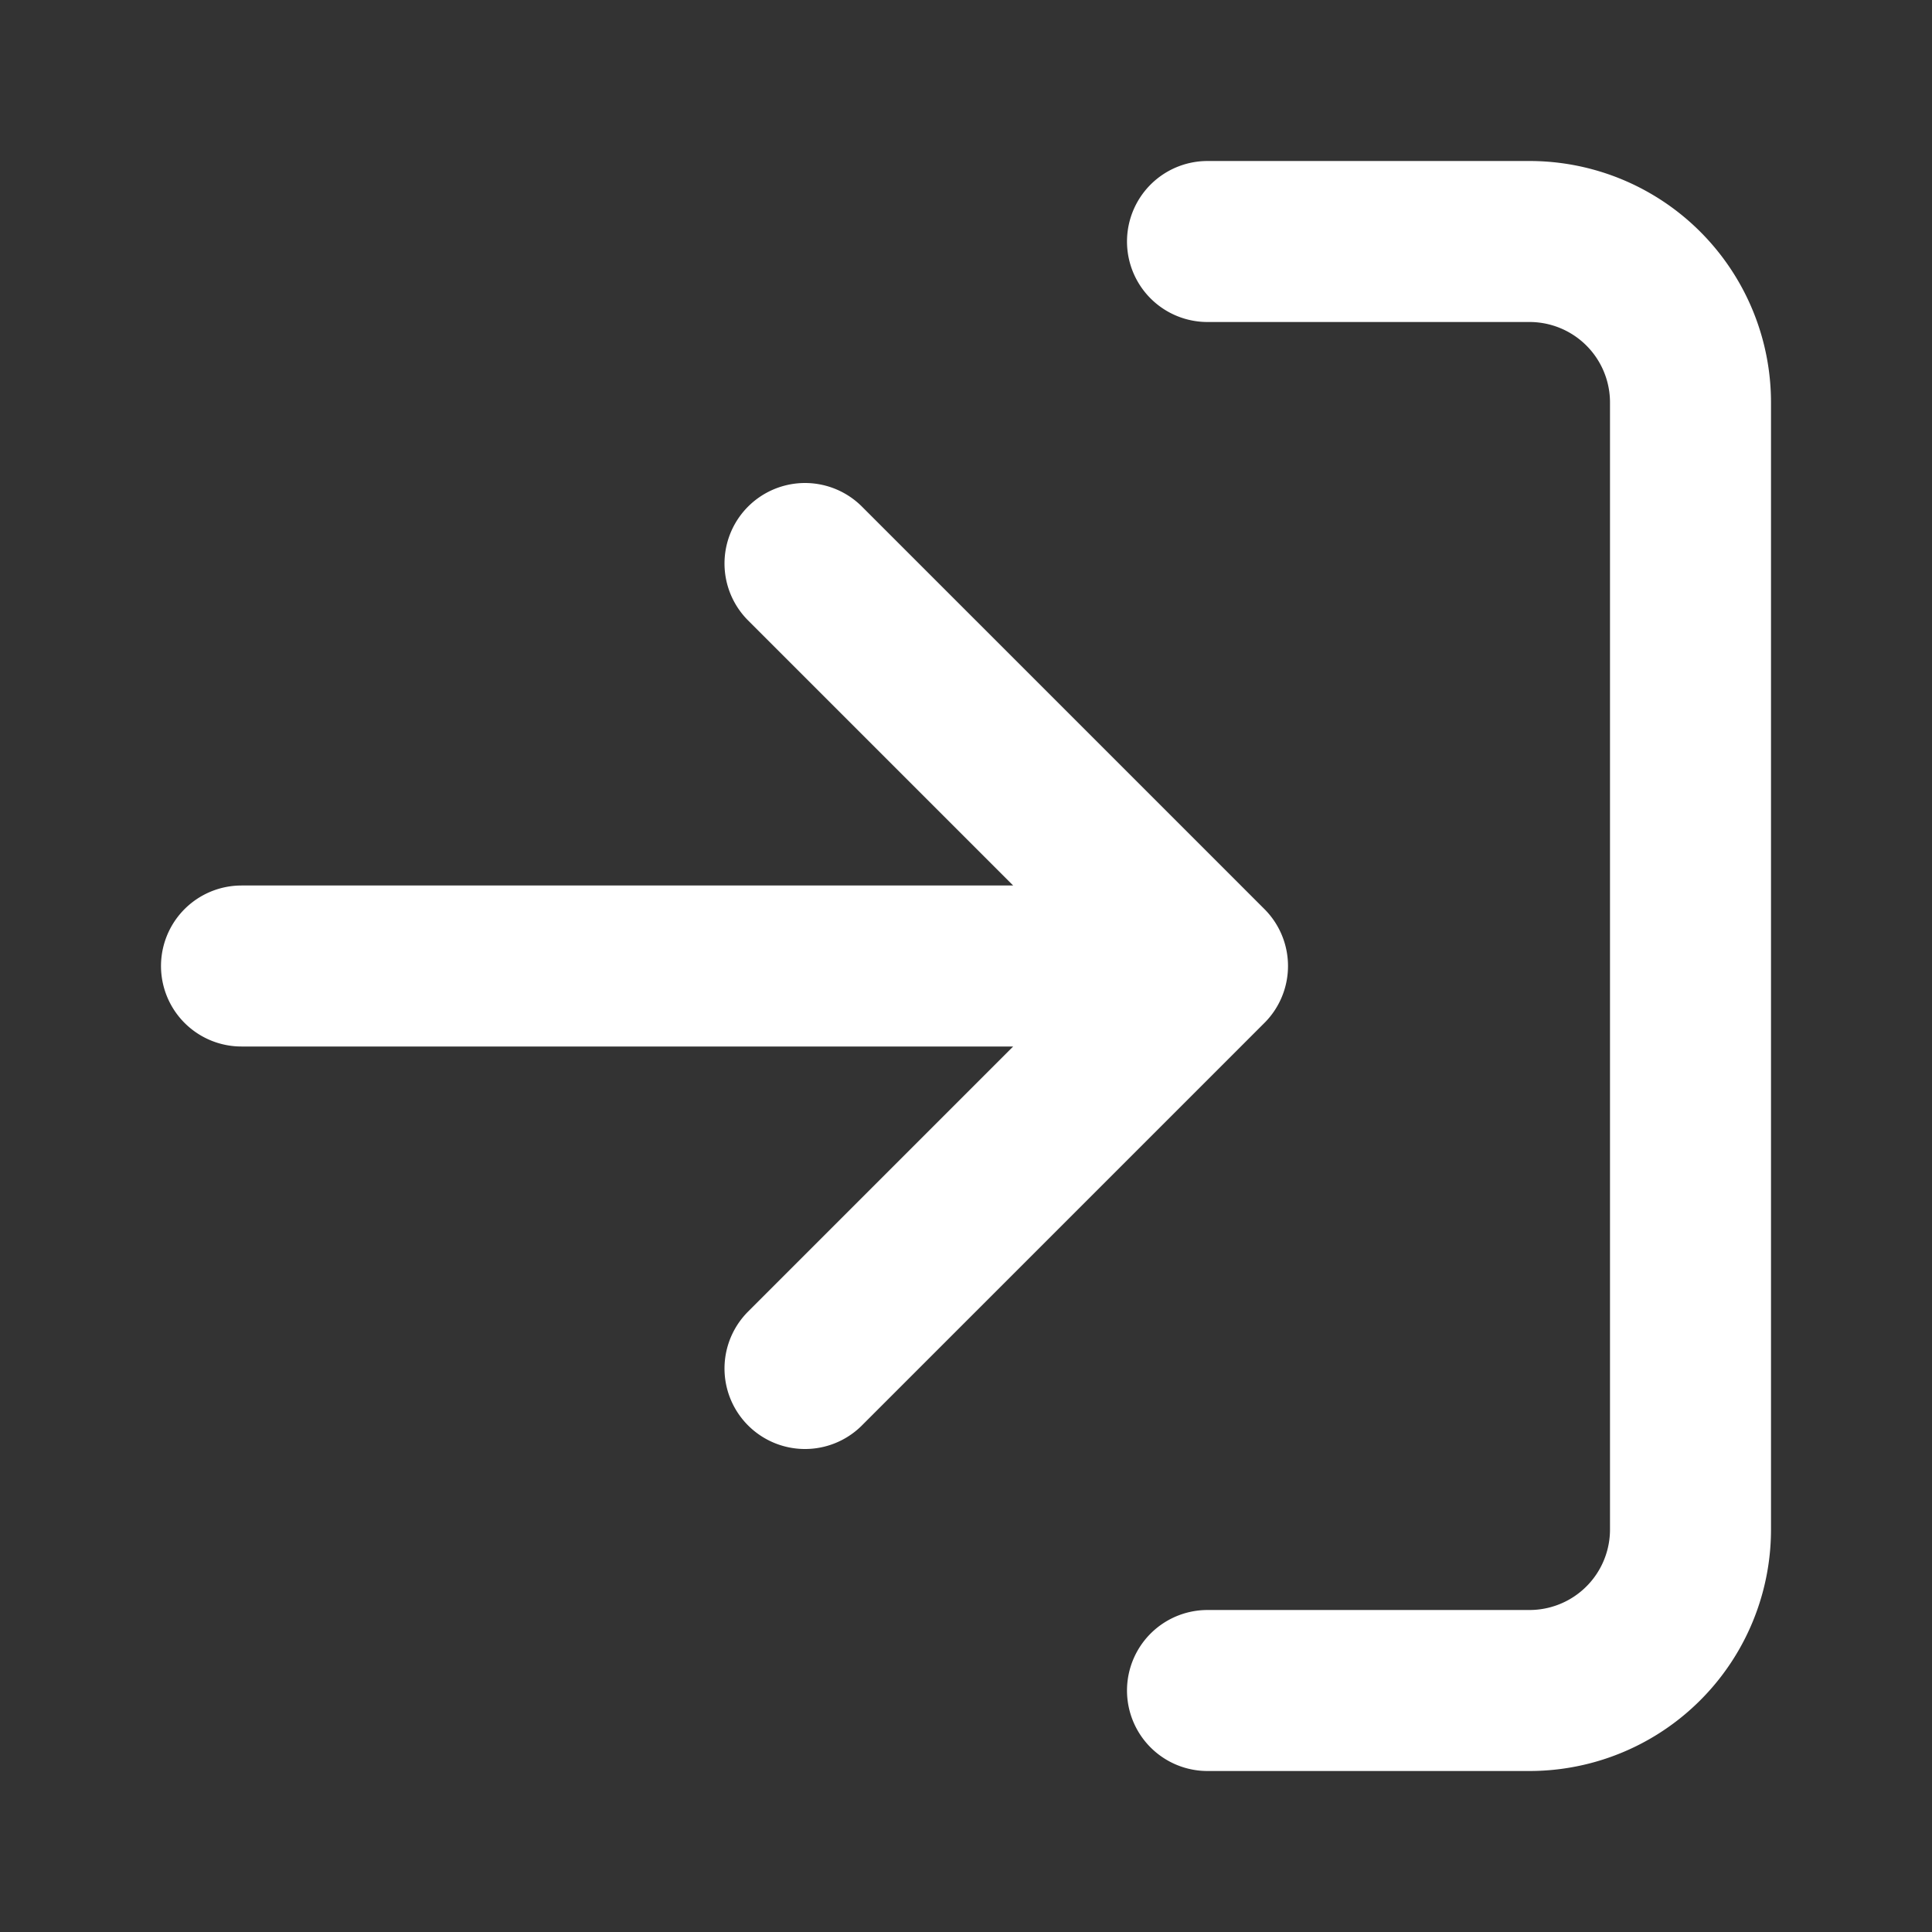
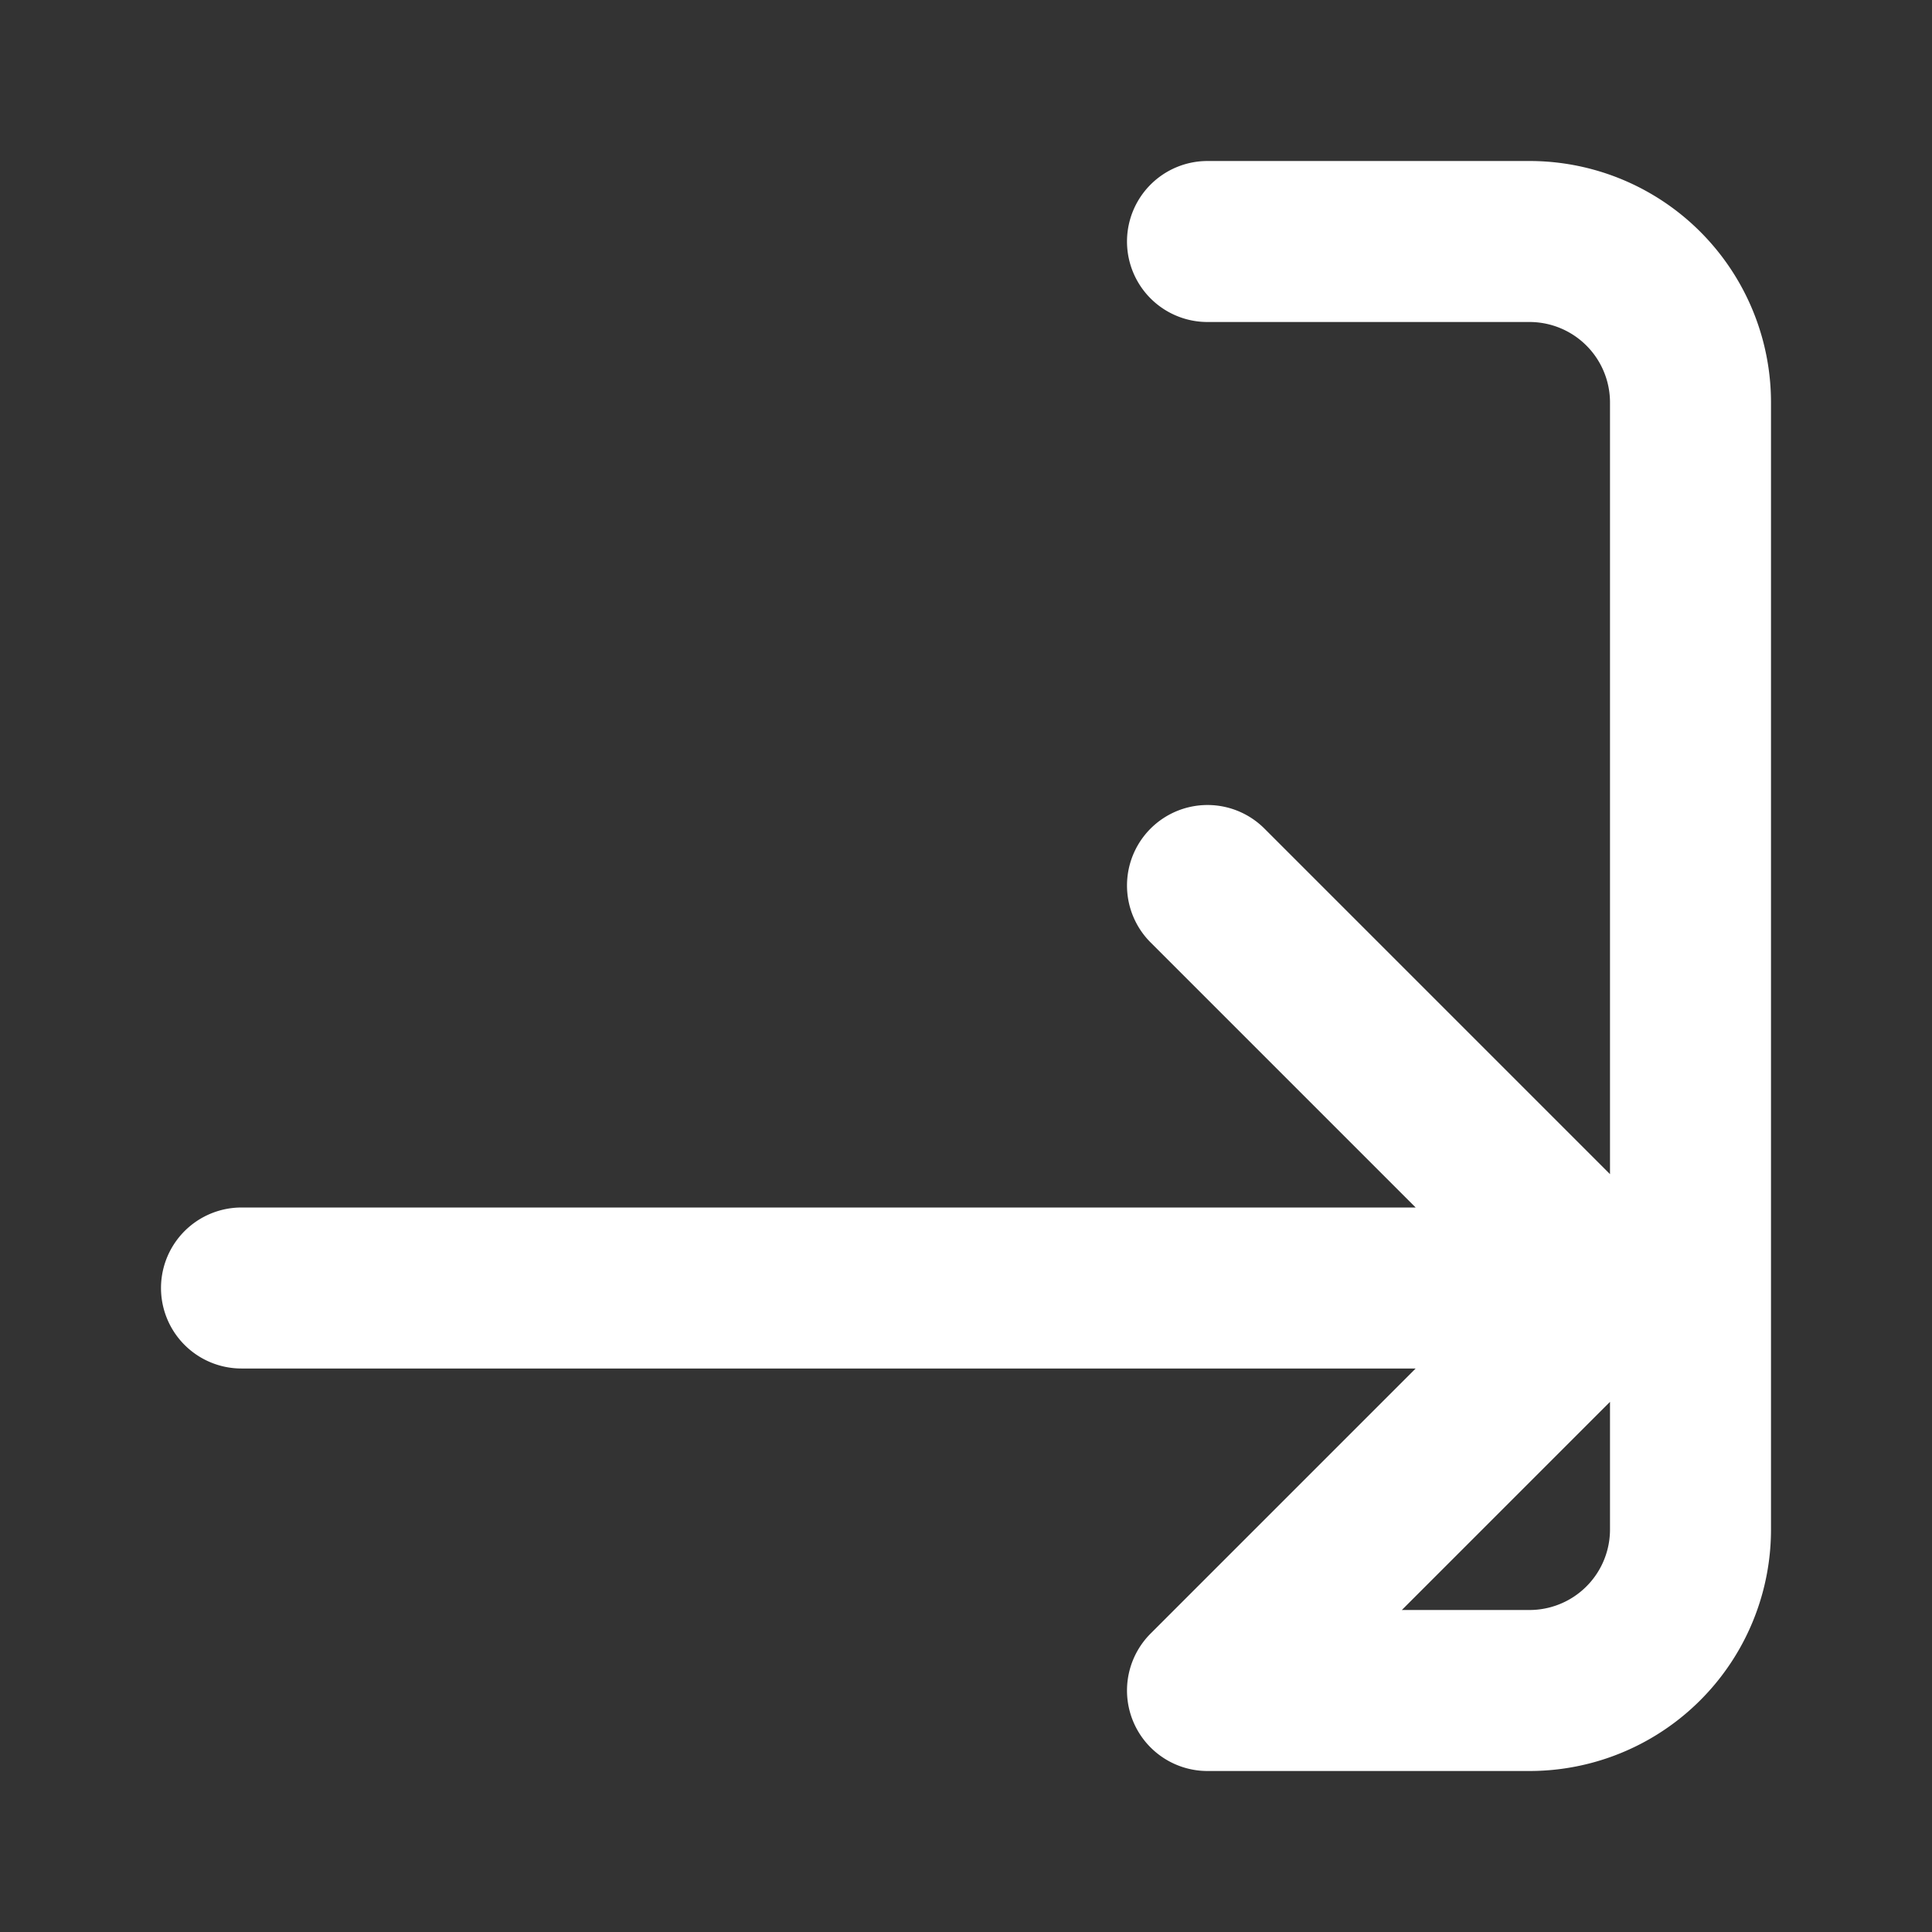
<svg xmlns="http://www.w3.org/2000/svg" width="24" height="24" fill="none">
  <rect width="100%" height="100%" fill="#333333" stroke="none" />
-   <path d="M15 3h4a2 2 0 012 2v14a2 2 0 01-2 2h-4m-5-4l5-5m0 0l-5-5m5 5H3" stroke="#fff" stroke-width="2" stroke-linecap="round" stroke-linejoin="round" />
+   <path d="M15 3h4a2 2 0 012 2v14a2 2 0 01-2 2h-4l5-5m0 0l-5-5m5 5H3" stroke="#fff" stroke-width="2" stroke-linecap="round" stroke-linejoin="round" />
</svg>